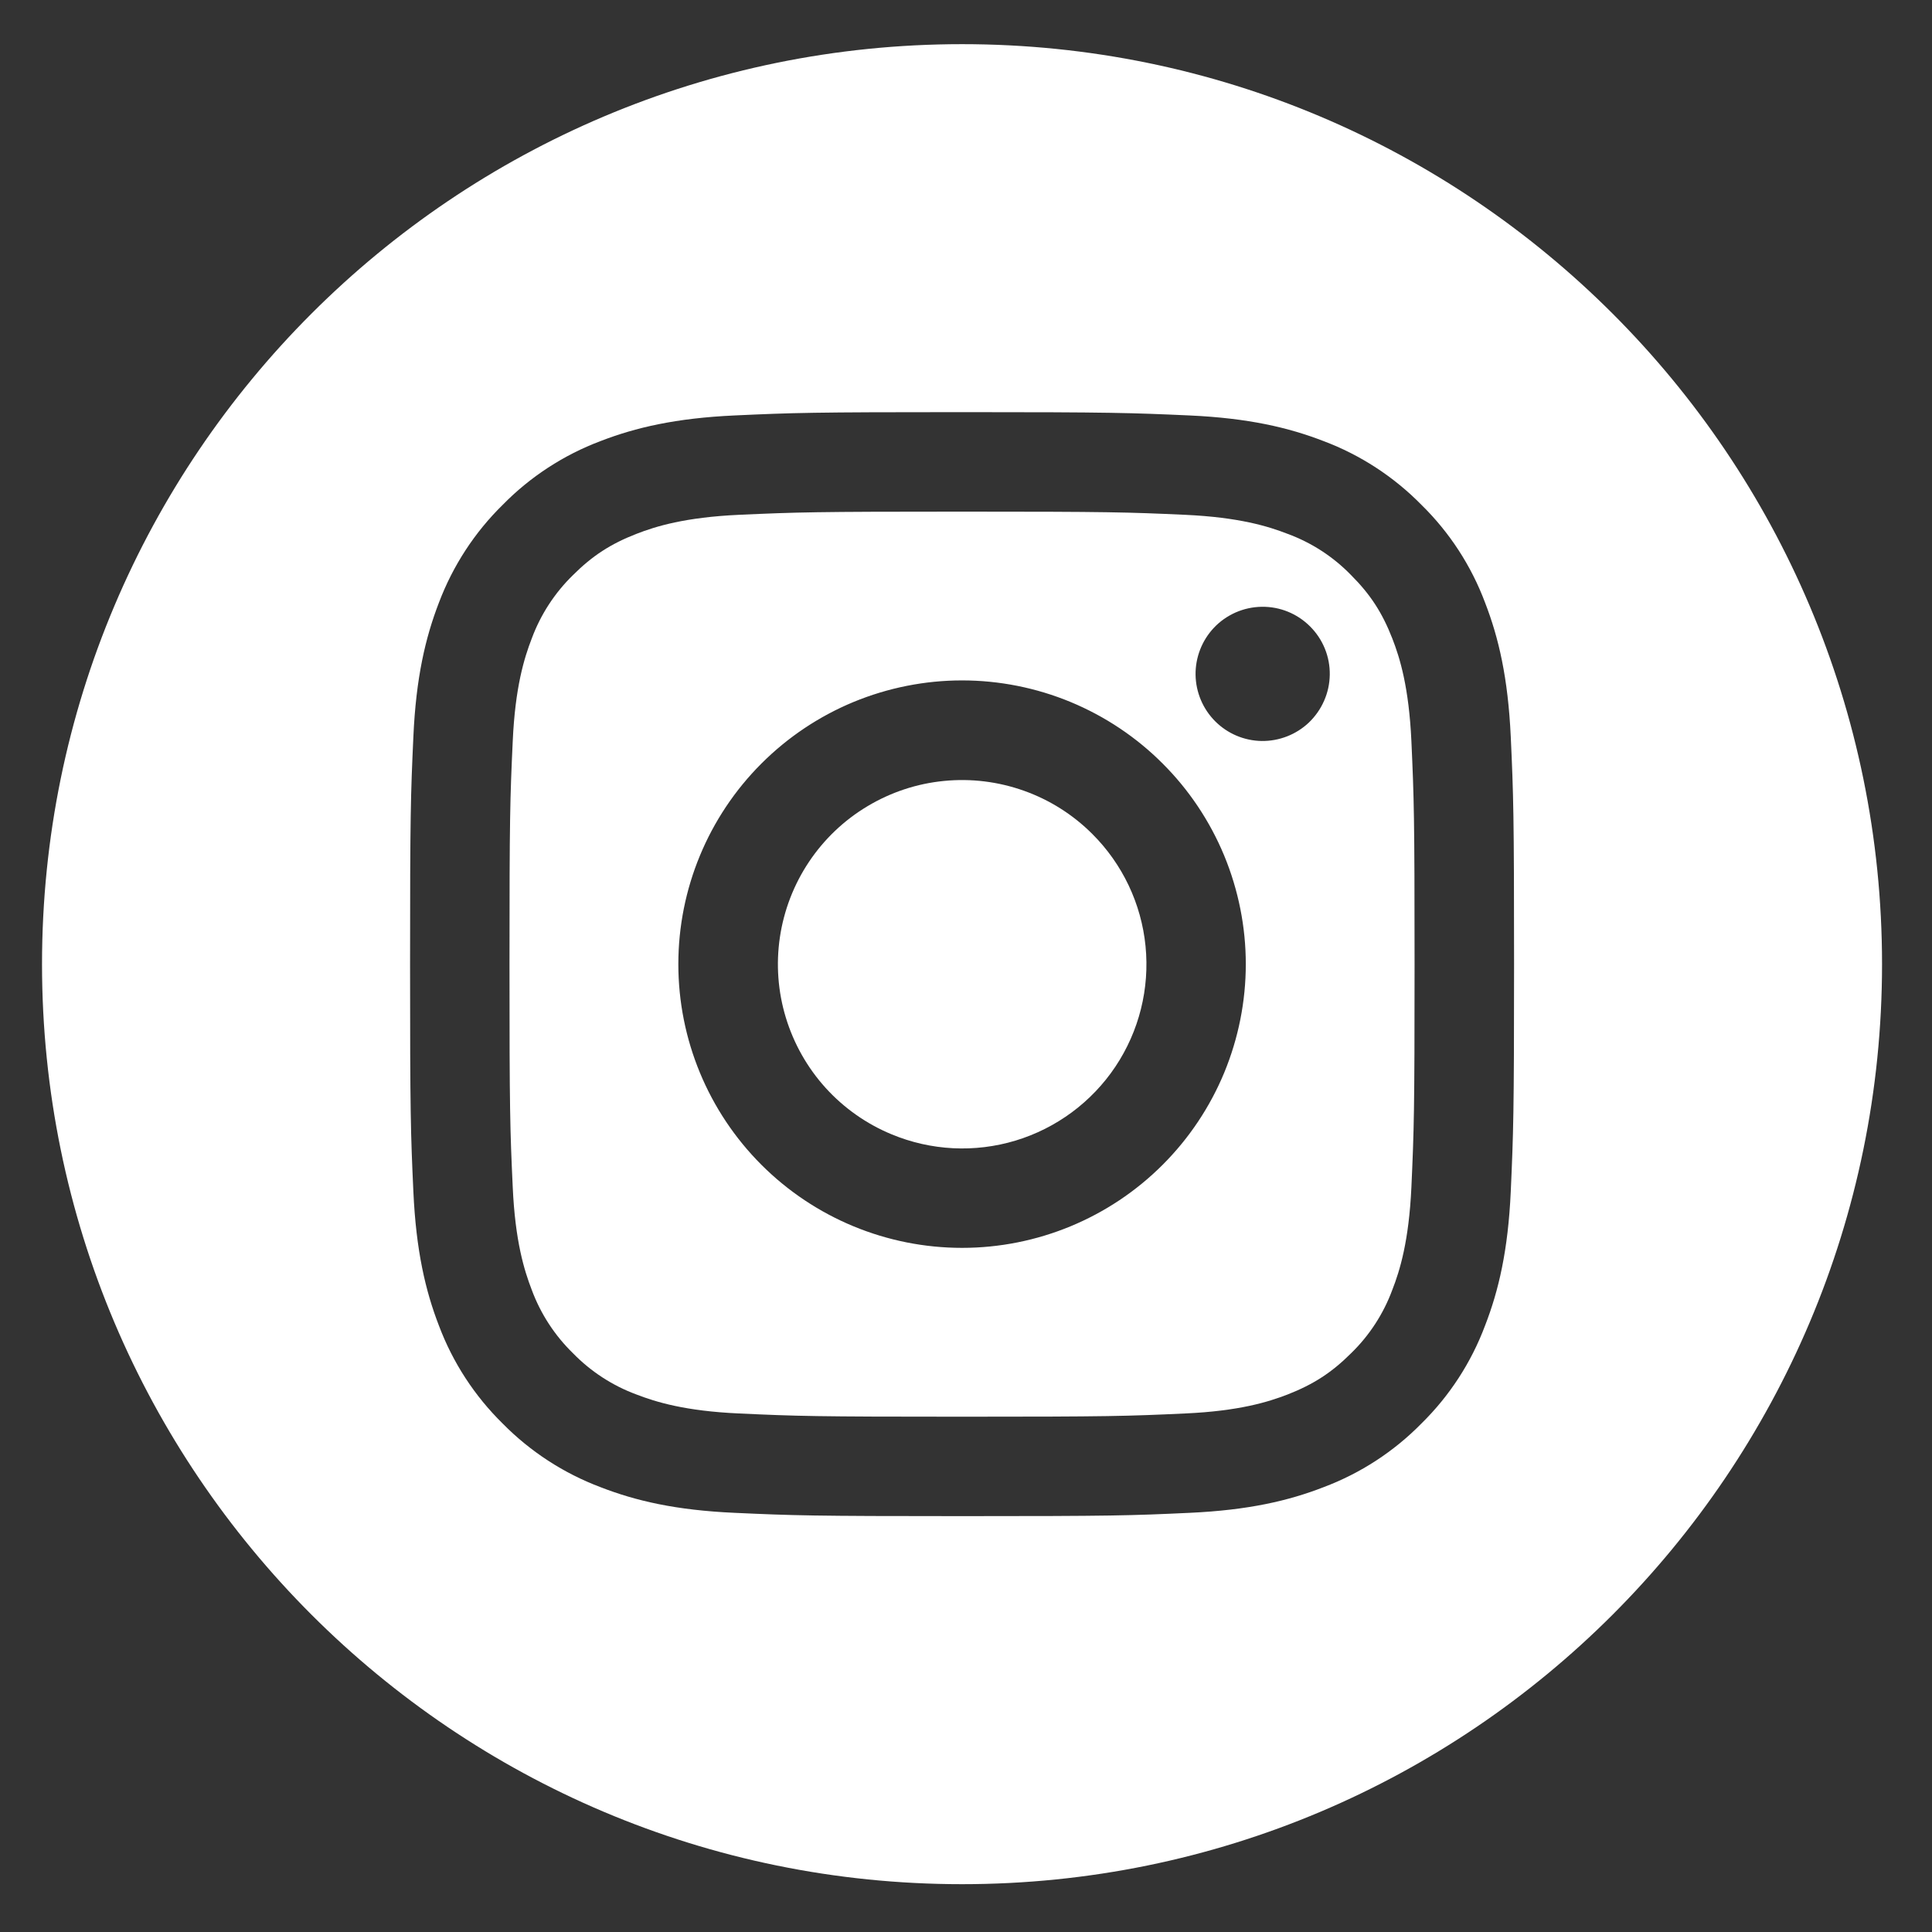
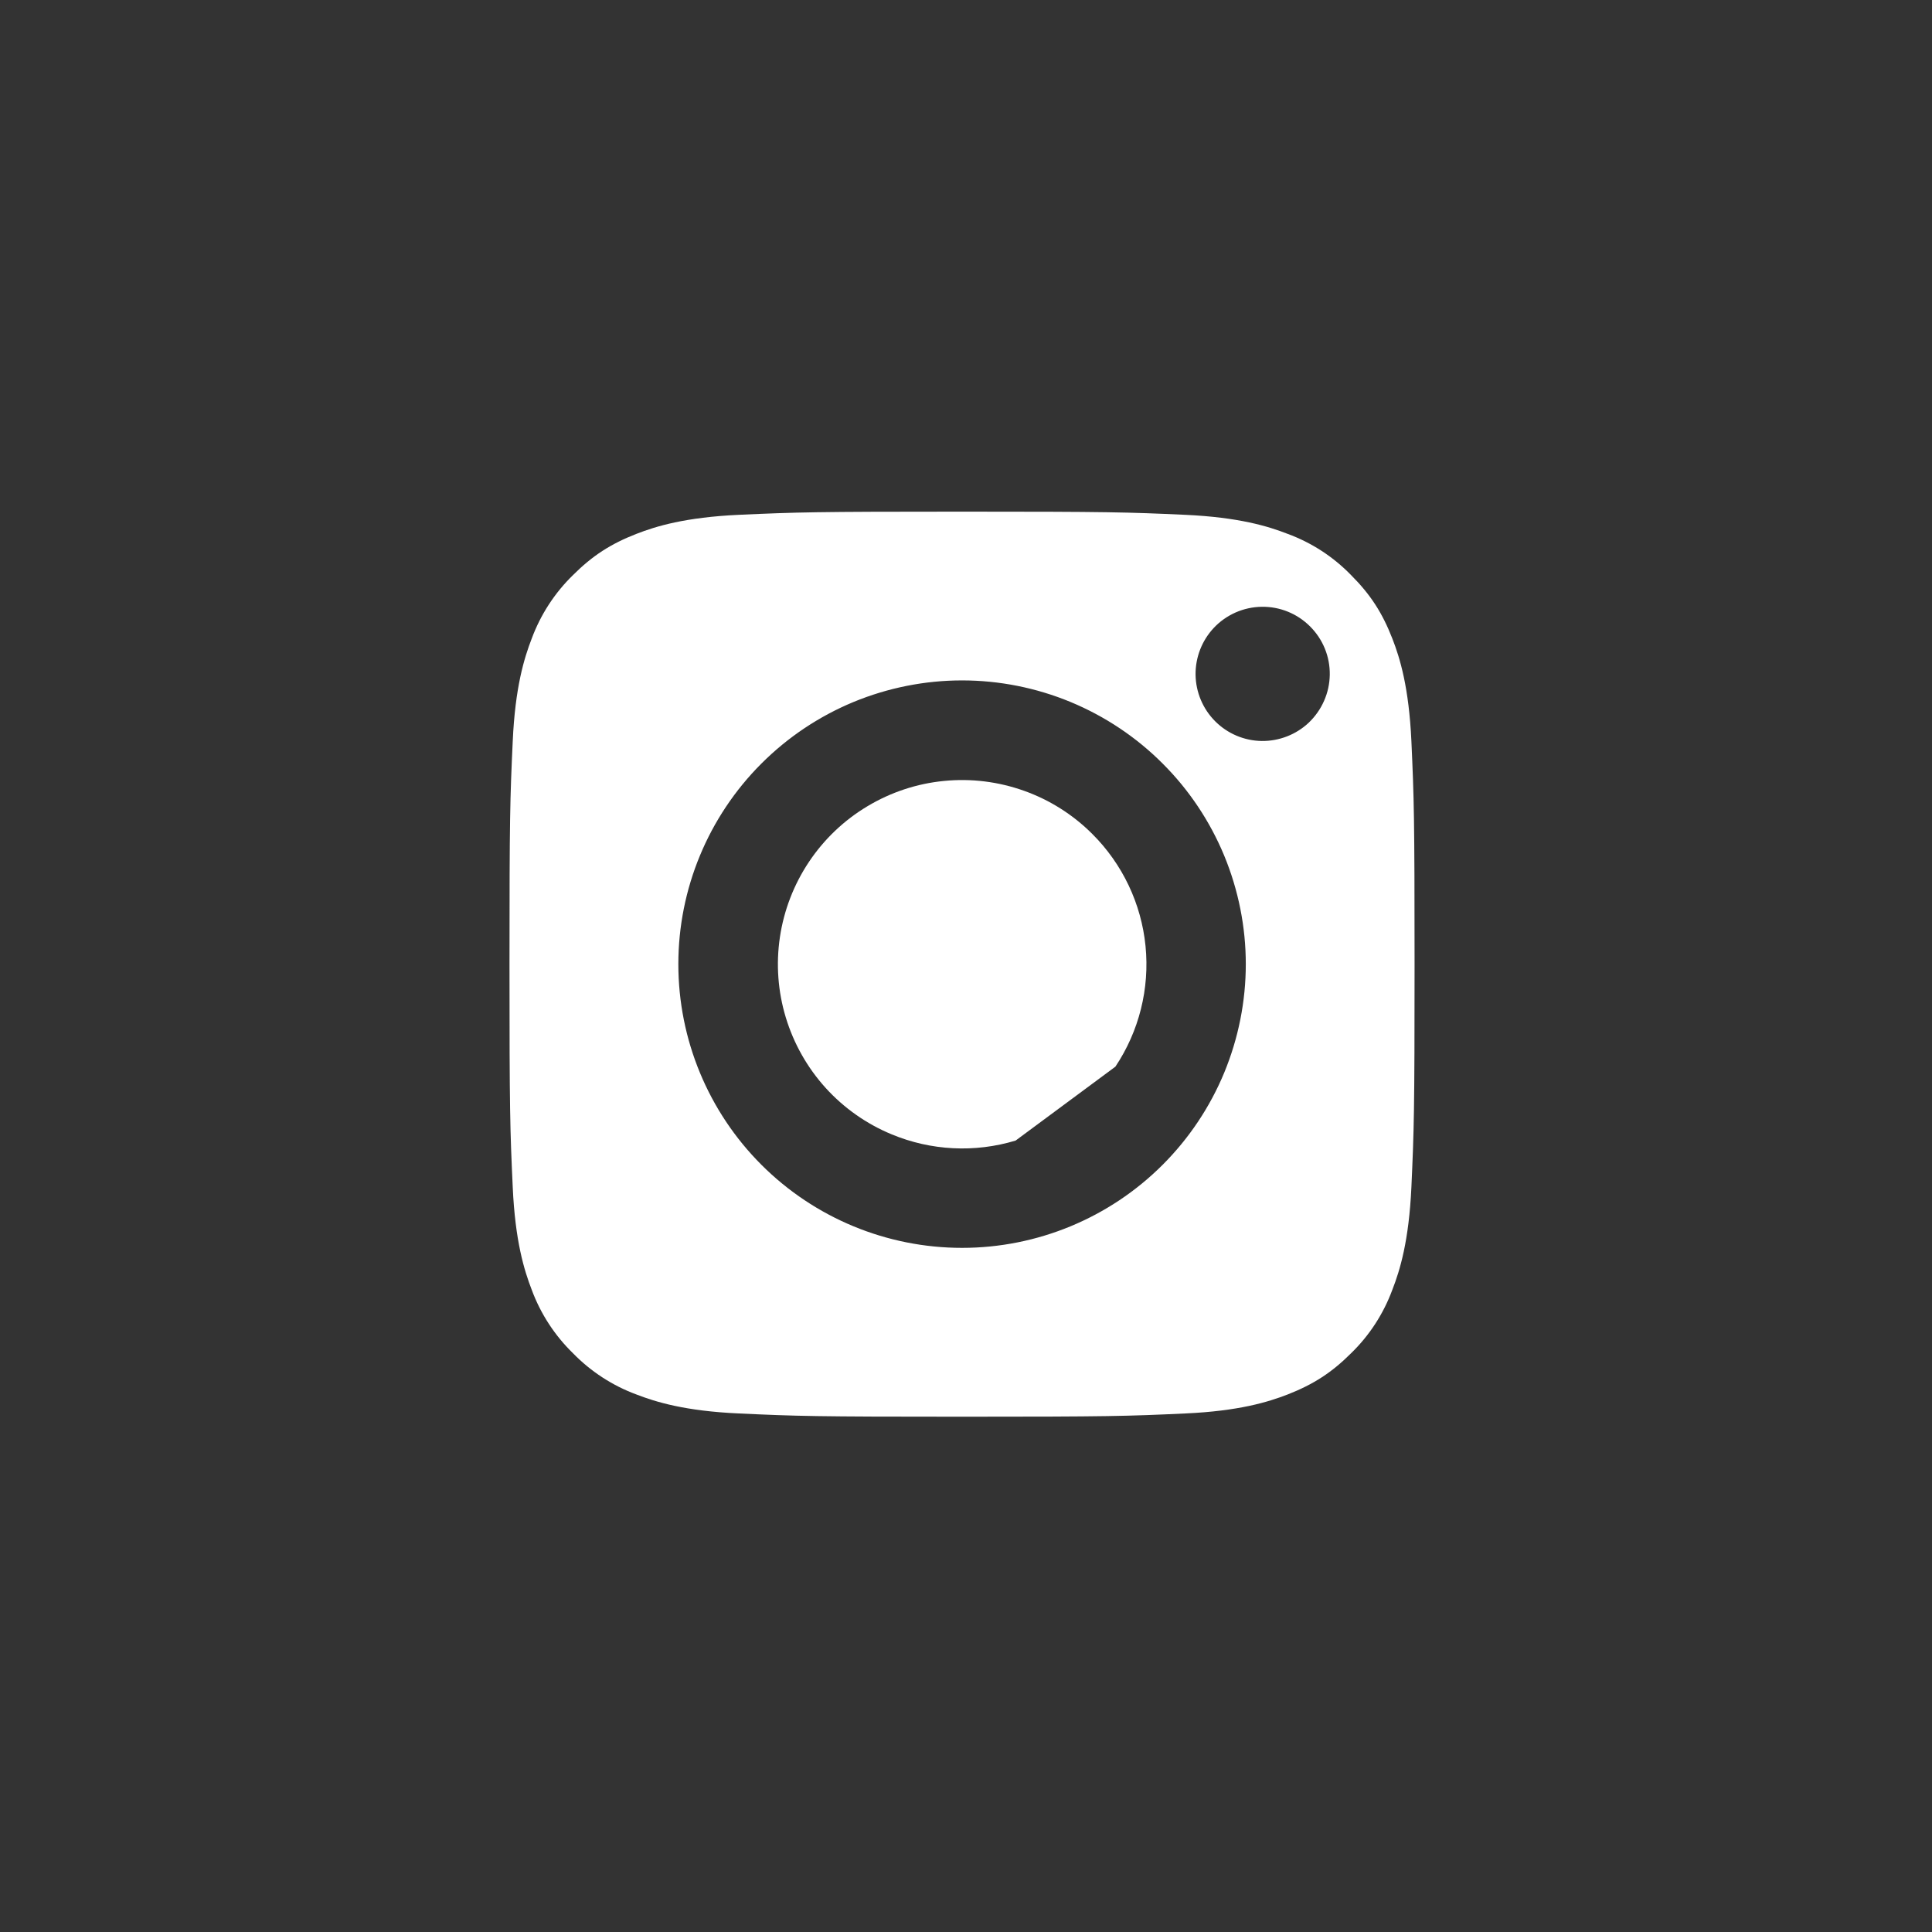
<svg xmlns="http://www.w3.org/2000/svg" width="24" height="24" viewBox="0 0 28 28" fill="none">
  <rect x="0" y="0" width="28" height="28" fill="#333333" stroke="none" />
-   <path d="M14.719 16.53C14.127 16.709 13.492 16.677 12.921 16.439C12.556 16.288 12.23 16.058 11.965 15.766C11.7 15.473 11.504 15.126 11.389 14.748C11.274 14.37 11.245 13.972 11.303 13.582C11.361 13.192 11.505 12.819 11.724 12.491C11.943 12.163 12.233 11.887 12.571 11.685C12.909 11.482 13.289 11.356 13.681 11.318C14.074 11.279 14.47 11.328 14.842 11.461C15.213 11.593 15.551 11.807 15.83 12.086C16.268 12.522 16.541 13.097 16.602 13.712C16.663 14.327 16.509 14.944 16.165 15.459C15.822 15.972 15.31 16.351 14.719 16.53Z" fill="white" />
+   <path d="M14.719 16.53C14.127 16.709 13.492 16.677 12.921 16.439C12.556 16.288 12.23 16.058 11.965 15.766C11.7 15.473 11.504 15.126 11.389 14.748C11.274 14.37 11.245 13.972 11.303 13.582C11.361 13.192 11.505 12.819 11.724 12.491C11.943 12.163 12.233 11.887 12.571 11.685C12.909 11.482 13.289 11.356 13.681 11.318C14.074 11.279 14.47 11.328 14.842 11.461C15.213 11.593 15.551 11.807 15.83 12.086C16.268 12.522 16.541 13.097 16.602 13.712C16.663 14.327 16.509 14.944 16.165 15.459Z" fill="white" />
  <path fill-rule="evenodd" clip-rule="evenodd" d="M13.943 7.415C16.079 7.415 16.332 7.423 17.175 7.461C17.956 7.497 18.379 7.627 18.661 7.737C19.009 7.865 19.323 8.069 19.581 8.335C19.861 8.615 20.034 8.882 20.179 9.255C20.289 9.537 20.419 9.96 20.455 10.741C20.493 11.584 20.501 11.837 20.501 13.973C20.501 16.109 20.493 16.362 20.455 17.206C20.419 17.986 20.289 18.41 20.179 18.692C20.051 19.039 19.847 19.354 19.581 19.612C19.301 19.892 19.034 20.064 18.661 20.21C18.379 20.319 17.956 20.45 17.175 20.485C16.332 20.524 16.079 20.532 13.943 20.532C11.806 20.532 11.554 20.524 10.71 20.485C9.93 20.45 9.506 20.319 9.224 20.21C8.877 20.082 8.562 19.877 8.304 19.612C8.039 19.354 7.834 19.039 7.706 18.692C7.597 18.41 7.466 17.986 7.431 17.206C7.392 16.362 7.384 16.109 7.384 13.973C7.384 11.837 7.392 11.584 7.431 10.741C7.466 9.96 7.597 9.537 7.706 9.255C7.835 8.907 8.039 8.593 8.304 8.335C8.584 8.055 8.851 7.882 9.224 7.737C9.506 7.627 9.93 7.497 10.71 7.461C11.554 7.423 11.807 7.415 13.943 7.415ZM12.369 10.174C11.87 10.381 11.417 10.684 11.035 11.066C10.264 11.837 9.831 12.883 9.831 13.973C9.831 15.064 10.264 16.11 11.035 16.881C11.806 17.652 12.852 18.085 13.943 18.085C15.033 18.085 16.079 17.652 16.85 16.881C17.232 16.499 17.535 16.046 17.742 15.547C17.948 15.048 18.055 14.513 18.055 13.973C18.055 13.433 17.948 12.899 17.742 12.4C17.535 11.901 17.232 11.447 16.85 11.066C16.469 10.684 16.015 10.381 15.516 10.174C15.018 9.968 14.483 9.861 13.943 9.861C13.403 9.861 12.868 9.968 12.369 10.174ZM19.189 10.158C19.137 10.277 19.061 10.384 18.967 10.474C18.783 10.647 18.538 10.742 18.285 10.739C18.032 10.735 17.791 10.633 17.612 10.454C17.433 10.275 17.331 10.033 17.327 9.78C17.324 9.527 17.419 9.283 17.592 9.099C17.681 9.004 17.789 8.929 17.908 8.876C18.027 8.824 18.155 8.796 18.285 8.794C18.415 8.792 18.545 8.816 18.665 8.865C18.786 8.914 18.895 8.987 18.987 9.079C19.079 9.171 19.152 9.28 19.201 9.401C19.25 9.521 19.274 9.65 19.272 9.78C19.27 9.91 19.242 10.039 19.189 10.158Z" fill="white" />
-   <path fill-rule="evenodd" clip-rule="evenodd" d="M13.943 27.307C21.307 27.307 27.276 21.337 27.276 13.973C27.276 6.609 21.307 0.64 13.943 0.64C6.579 0.64 0.609 6.609 0.609 13.973C0.609 21.337 6.579 27.307 13.943 27.307ZM13.943 5.973C11.77 5.973 11.498 5.982 10.645 6.021C9.794 6.06 9.211 6.196 8.702 6.393C8.169 6.594 7.685 6.909 7.286 7.316C6.879 7.715 6.564 8.199 6.362 8.732C6.165 9.242 6.029 9.823 5.991 10.676C5.952 11.528 5.943 11.8 5.943 13.973C5.943 16.146 5.952 16.418 5.991 17.272C6.03 18.123 6.165 18.705 6.362 19.214C6.563 19.748 6.878 20.231 7.285 20.631C7.685 21.037 8.169 21.352 8.703 21.553C9.212 21.751 9.794 21.887 10.645 21.925C11.498 21.964 11.77 21.973 13.943 21.973C16.116 21.973 16.388 21.965 17.242 21.925C18.093 21.886 18.674 21.751 19.183 21.553C19.717 21.352 20.2 21.038 20.6 20.631C21.007 20.231 21.322 19.747 21.522 19.213C21.72 18.704 21.856 18.122 21.895 17.271C21.933 16.418 21.943 16.146 21.943 13.973C21.943 11.801 21.934 11.529 21.895 10.674C21.855 9.823 21.72 9.242 21.522 8.732C21.322 8.199 21.008 7.716 20.6 7.316C20.2 6.909 19.717 6.594 19.183 6.393C18.674 6.196 18.093 6.06 17.24 6.021C16.388 5.983 16.116 5.973 13.943 5.973Z" fill="white" />
</svg>